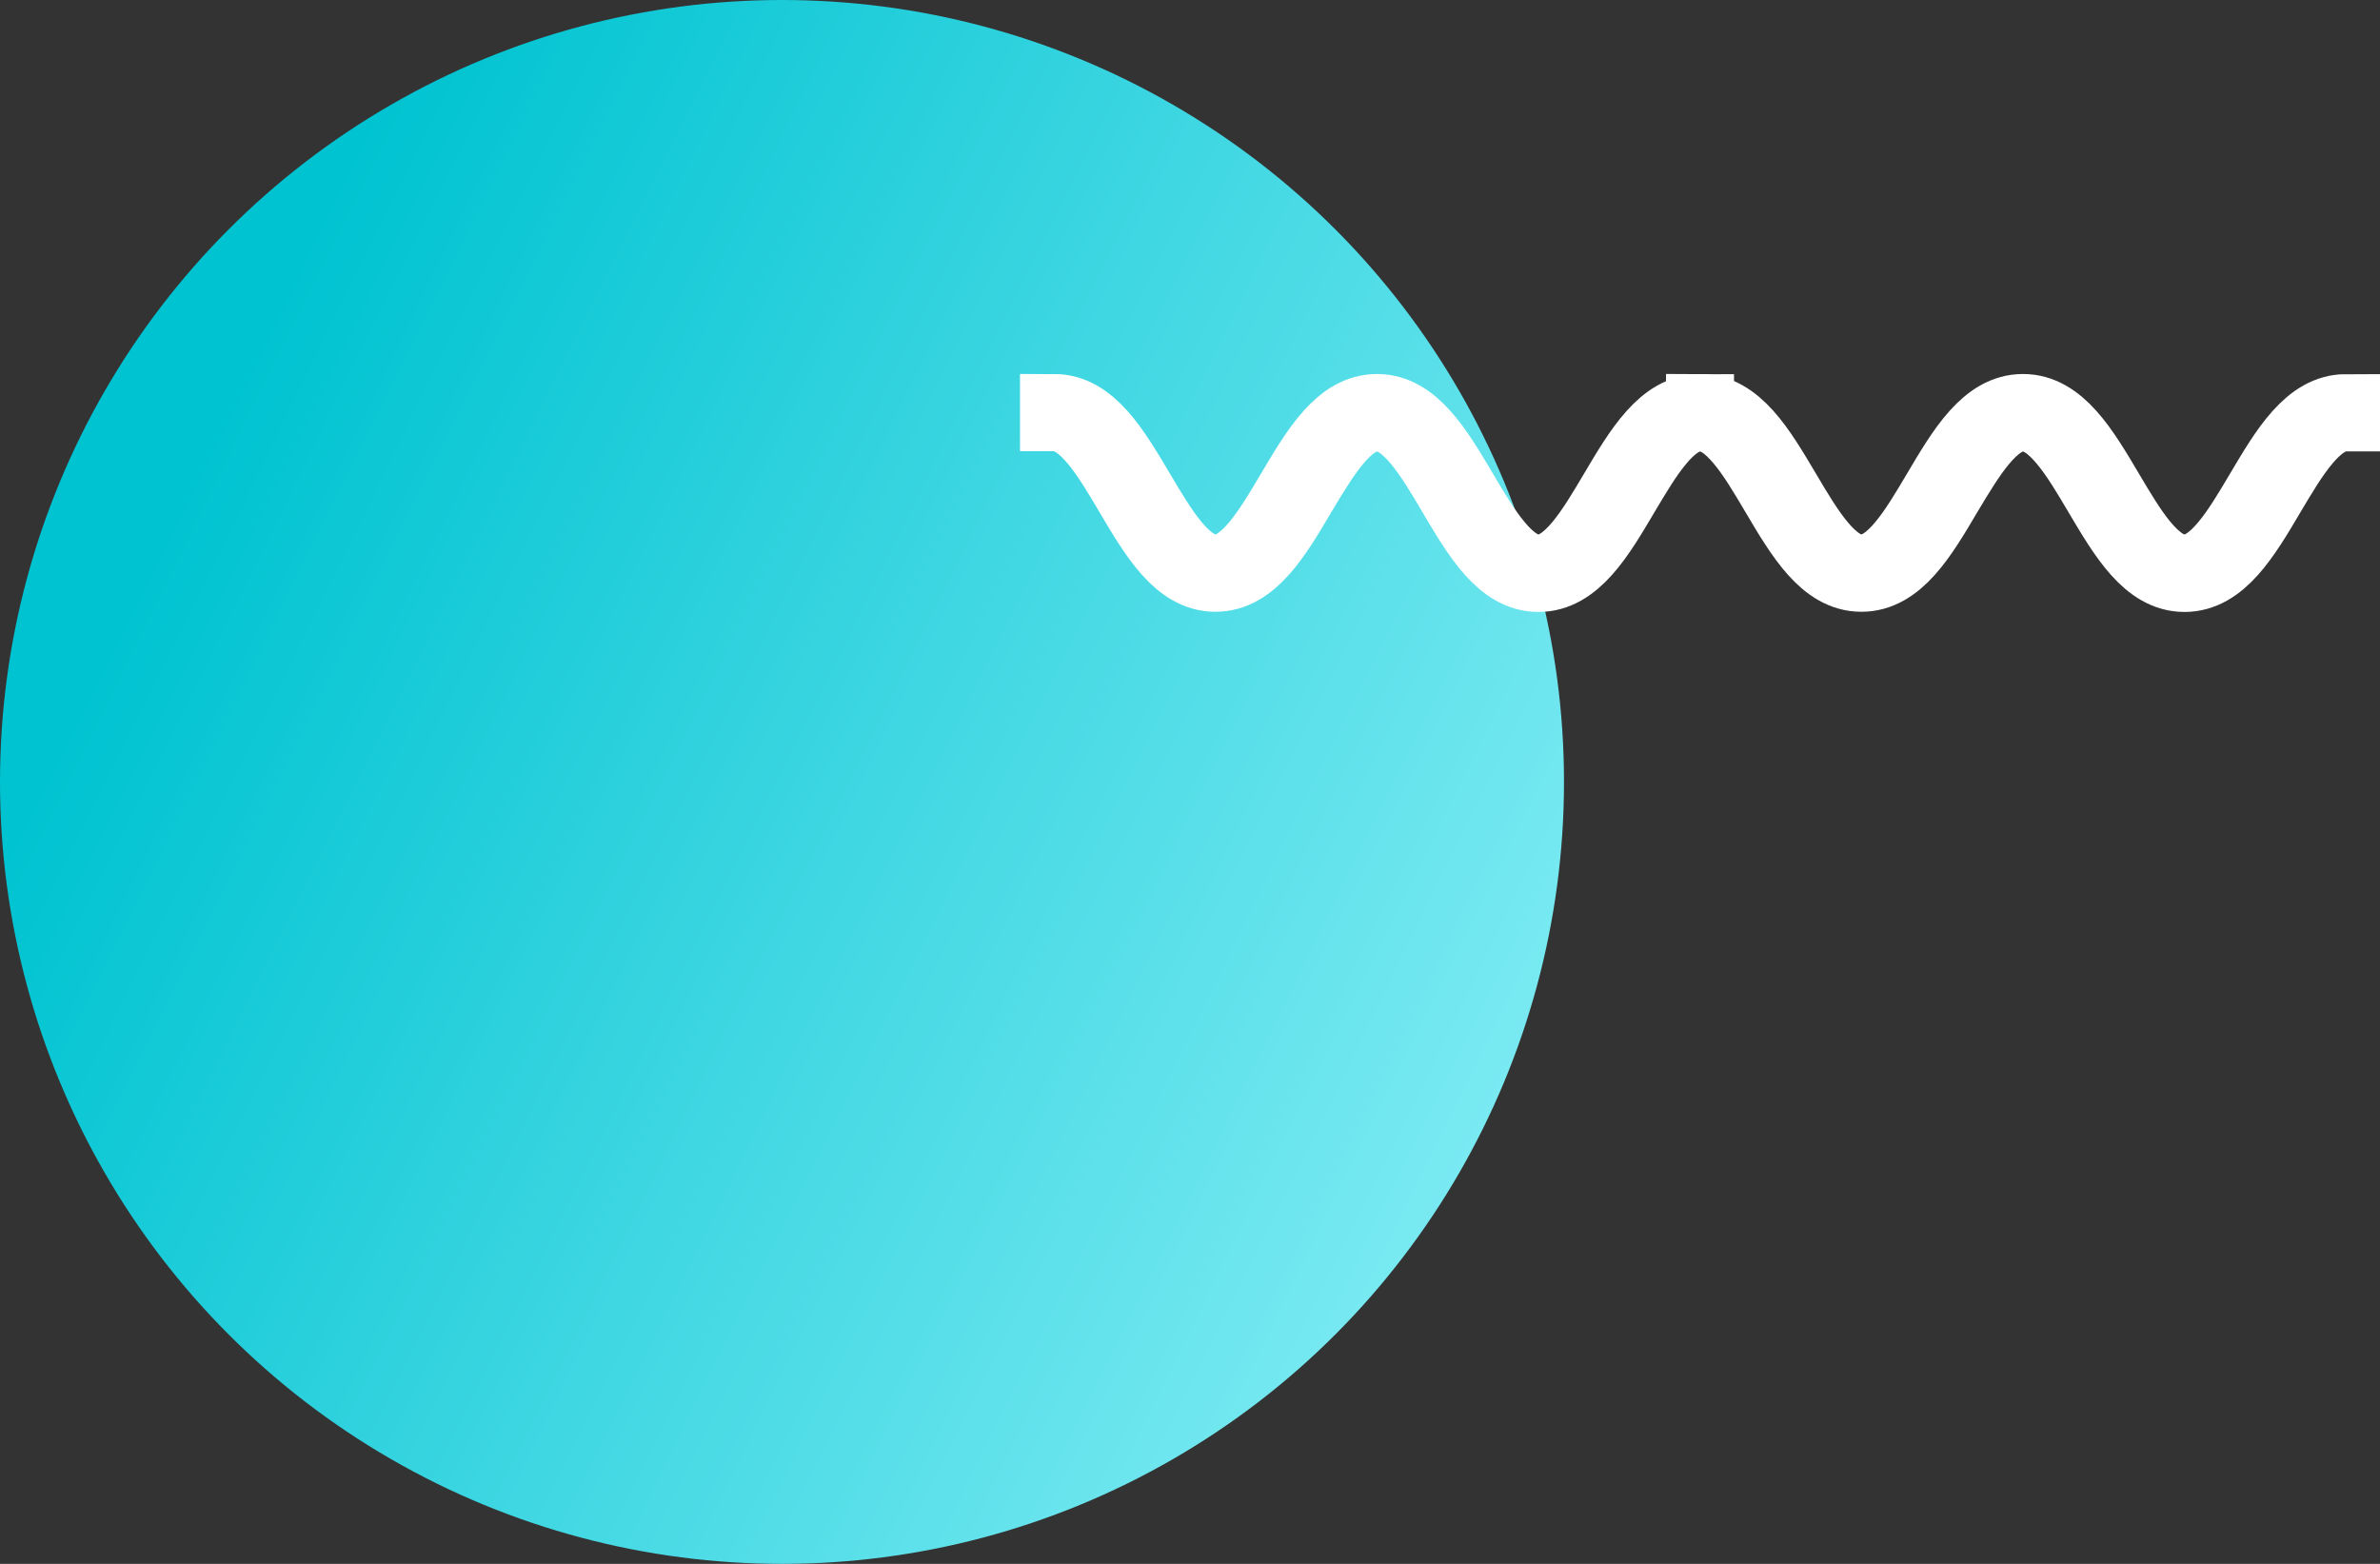
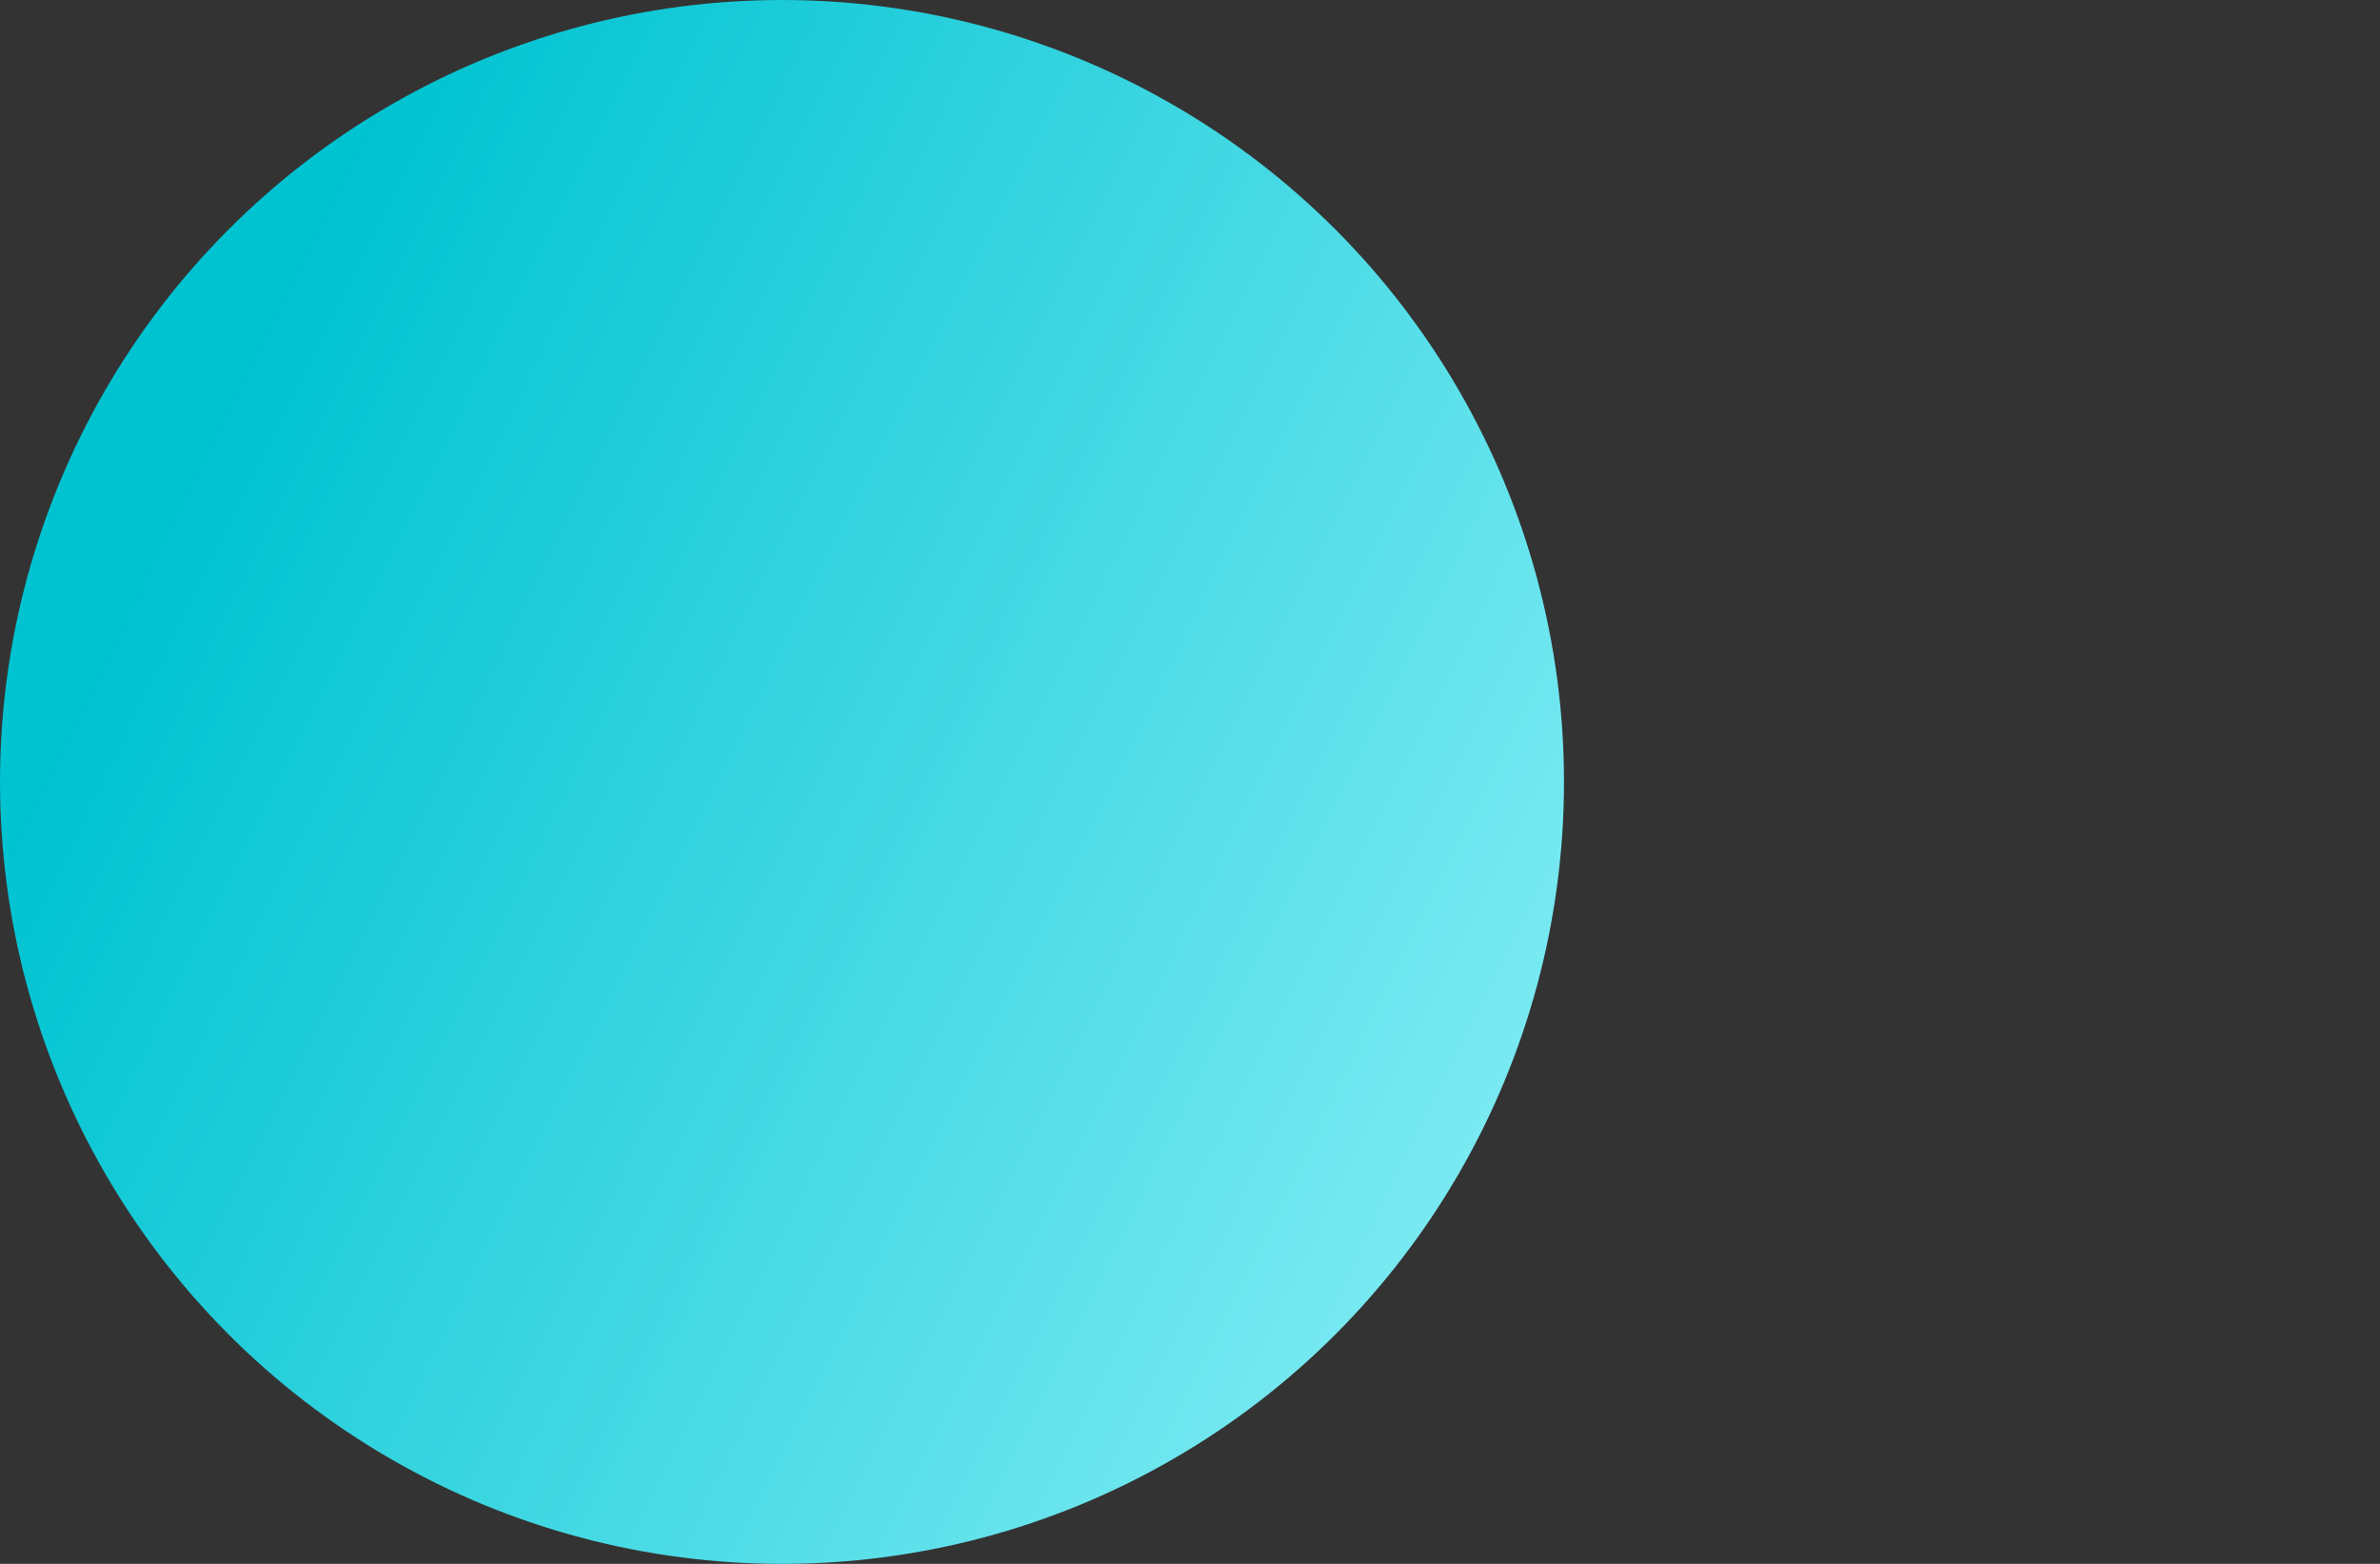
<svg xmlns="http://www.w3.org/2000/svg" width="70px" height="46px" viewBox="0 0 70 46" version="1.1">
  <rect x="0" y="0" width="70" height="46" fill="#333333" stroke="none" />
  <title>Group 32</title>
  <desc>Created with Sketch.</desc>
  <defs>
    <linearGradient x1="137.102%" y1="71.436%" x2="20.485%" y2="13.848%" id="linearGradient-1">
      <stop stop-color="#AAF9FF" offset="0%" />
      <stop stop-color="#00C3D1" offset="100%" />
    </linearGradient>
  </defs>
  <g id="Page-1" stroke="none" stroke-width="1" fill="none" fill-rule="evenodd">
    <g id="Desktop-HD-Copy-2" transform="translate(-1234, -2930)">
      <g id="Group-32" transform="translate(1234, 2930)">
        <circle id="Oval-3" fill="url(#linearGradient-1)" cx="23" cy="23" r="23" />
        <g id="Group-8" transform="translate(31, 12)" fill="#FFFFFF" stroke="#FFFFFF" stroke-width="2">
-           <path d="M16.445,2.45 C15.782,3.569 15.098,4.725 14.249,4.725 C13.4,4.725 12.716,3.569 12.053,2.448 C11.31,1.192 10.607,0.001 9.5,0.001 C8.393,0.001 7.69,1.188 6.945,2.448 C6.282,3.567 5.598,4.724 4.749,4.724 C3.9,4.724 3.216,3.567 2.553,2.447 C1.81,1.191 1.107,0 0,0 L0,0.272 C0.849,0.272 1.533,1.429 2.194,2.548 C2.937,3.805 3.64,4.995 4.747,4.995 C5.854,4.995 6.558,3.808 7.3,2.548 C7.969,1.434 8.653,0.277 9.502,0.277 C10.351,0.277 11.035,1.434 11.696,2.553 C12.439,3.81 13.142,5 14.249,5 C15.356,5 16.059,3.813 16.802,2.553 C17.467,1.434 18.151,0.277 19,0.277 L19,0.005 C17.891,0.005 17.19,1.192 16.445,2.45" id="Fill-1" />
-           <path d="M35.445,2.45 C34.782,3.569 34.098,4.725 33.249,4.725 C32.4,4.725 31.716,3.569 31.053,2.448 C30.31,1.192 29.607,0.001 28.5,0.001 C27.393,0.001 26.69,1.188 25.945,2.448 C25.282,3.567 24.598,4.724 23.749,4.724 C22.9,4.724 22.216,3.567 21.553,2.447 C20.81,1.191 20.107,0 19,0 L19,0.272 C19.849,0.272 20.533,1.429 21.194,2.548 C21.937,3.805 22.64,4.995 23.747,4.995 C24.854,4.995 25.558,3.808 26.3,2.548 C26.969,1.434 27.653,0.277 28.502,0.277 C29.351,0.277 30.035,1.434 30.696,2.553 C31.439,3.81 32.142,5 33.249,5 C34.356,5 35.059,3.813 35.802,2.553 C36.467,1.434 37.151,0.277 38,0.277 L38,0.005 C36.891,0.005 36.19,1.192 35.445,2.45" id="Fill-1" />
-         </g>
+           </g>
      </g>
    </g>
  </g>
</svg>